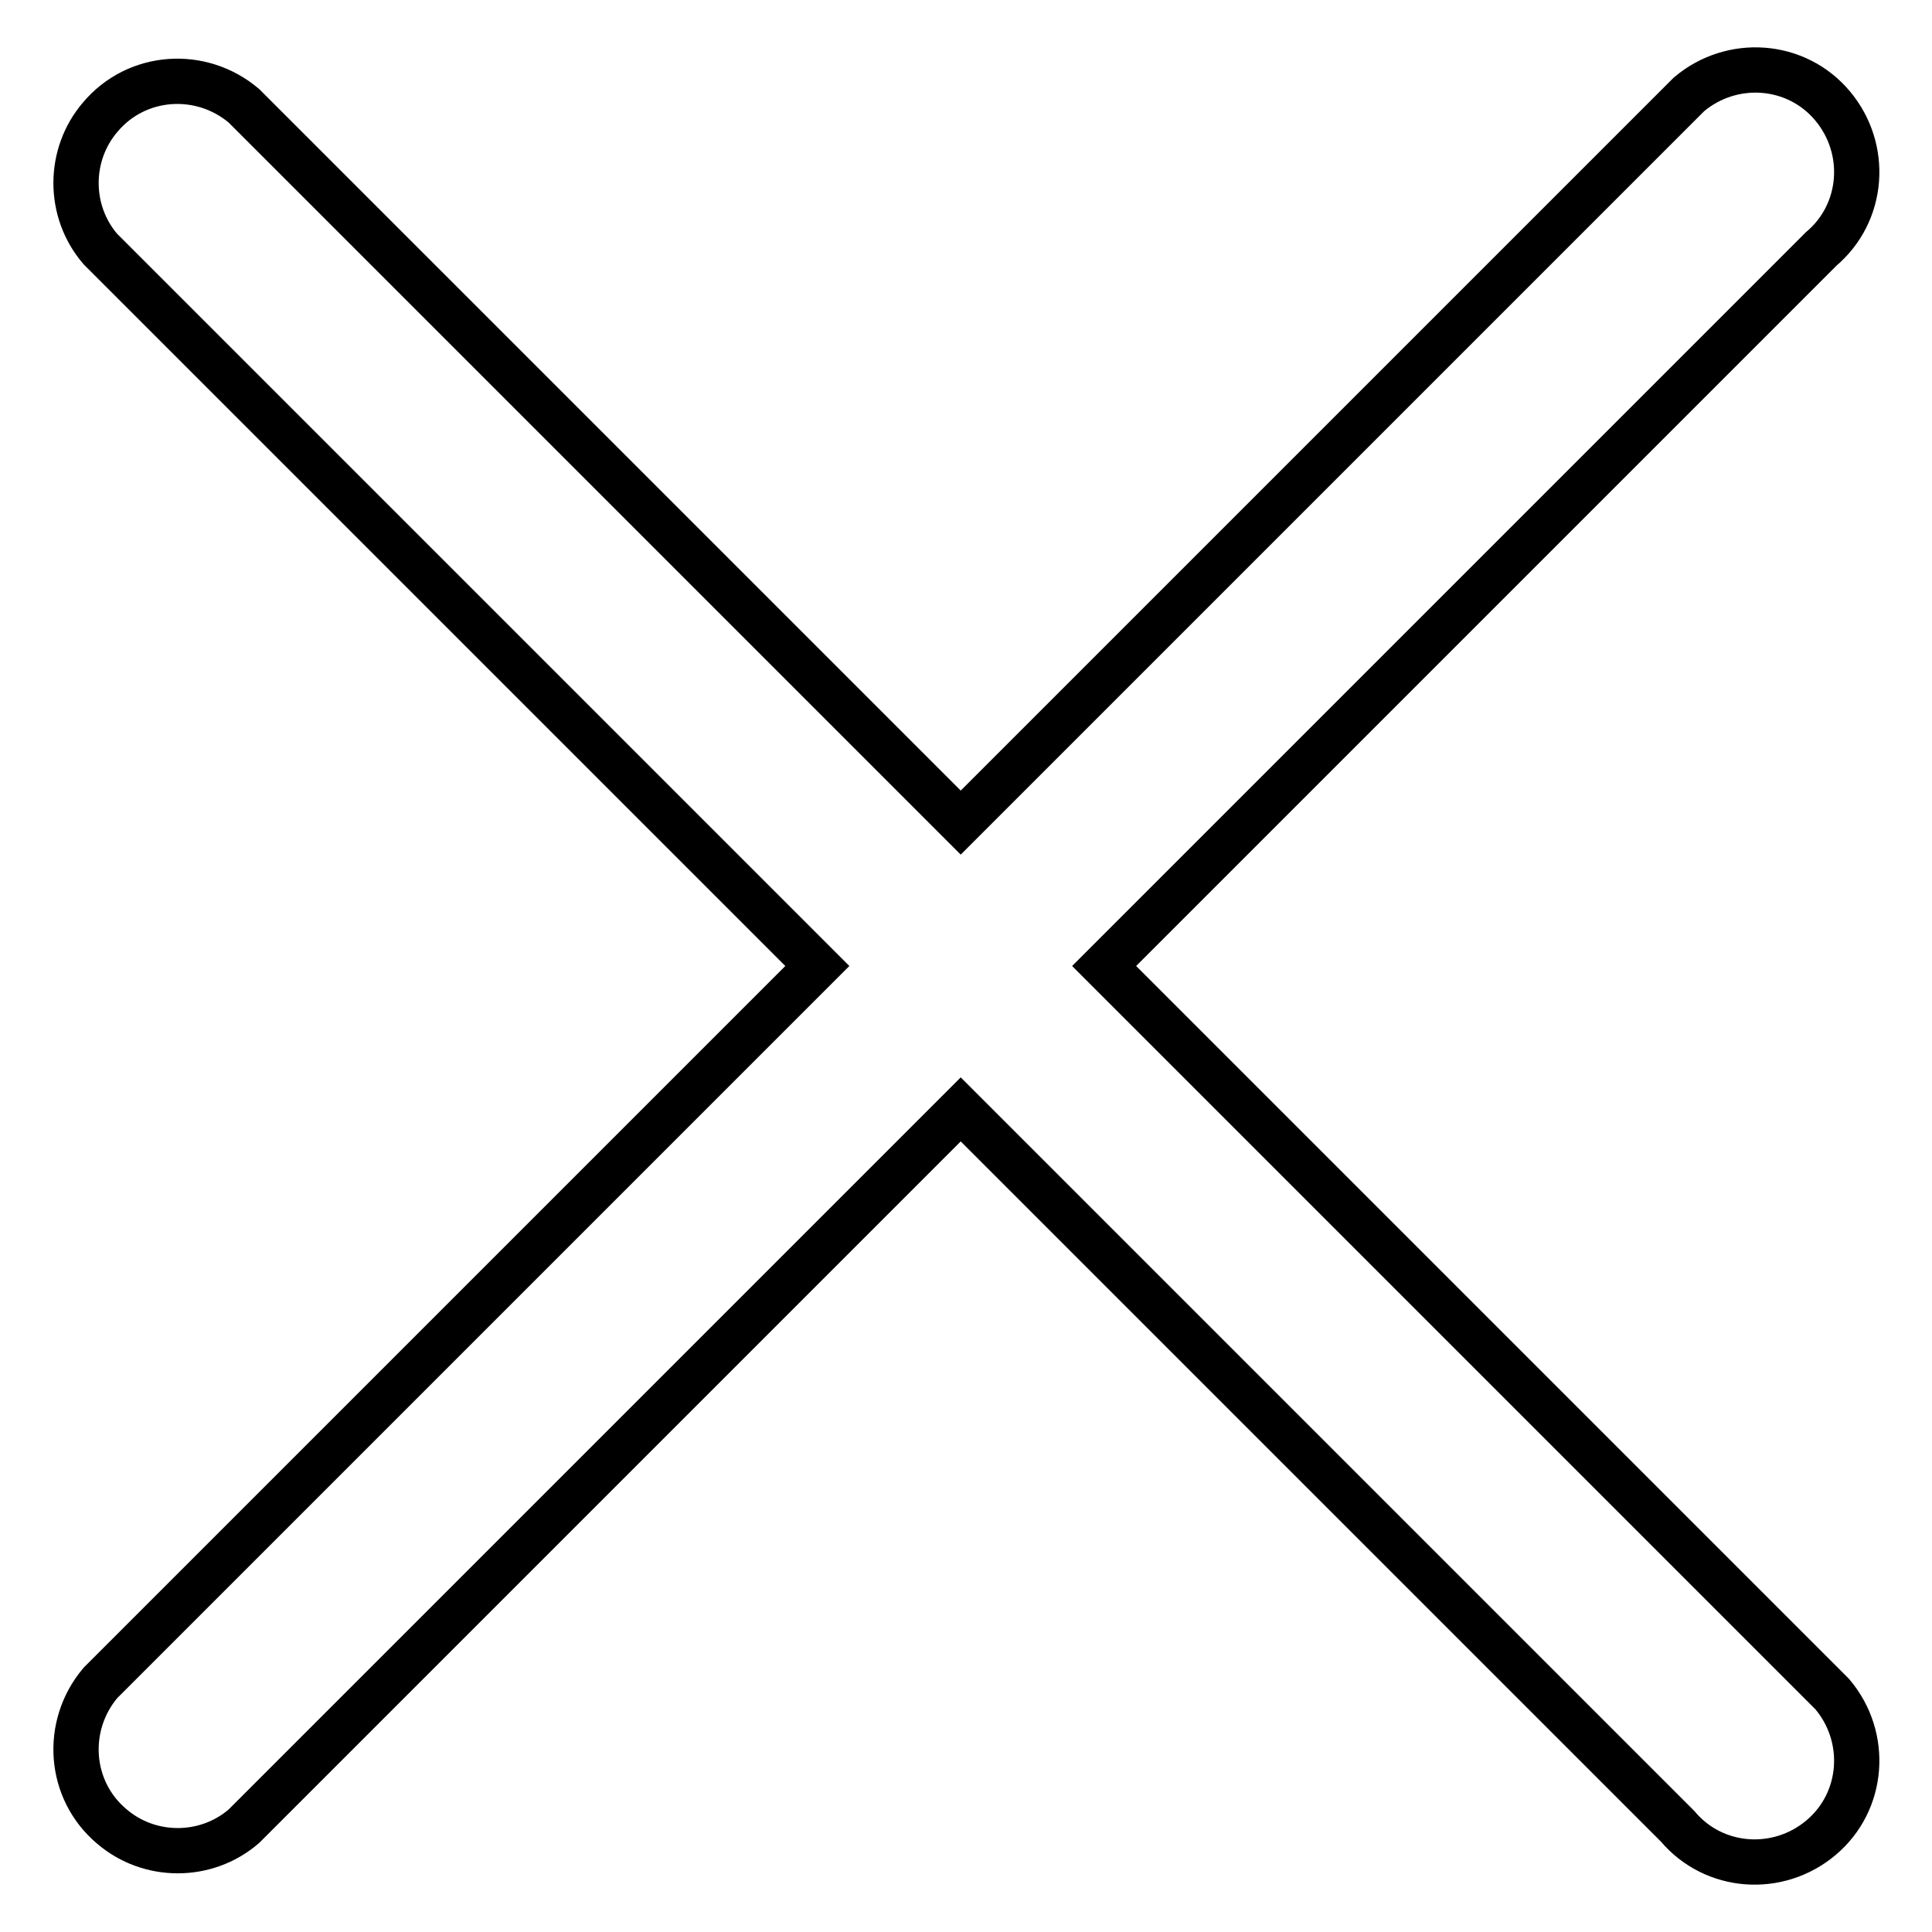
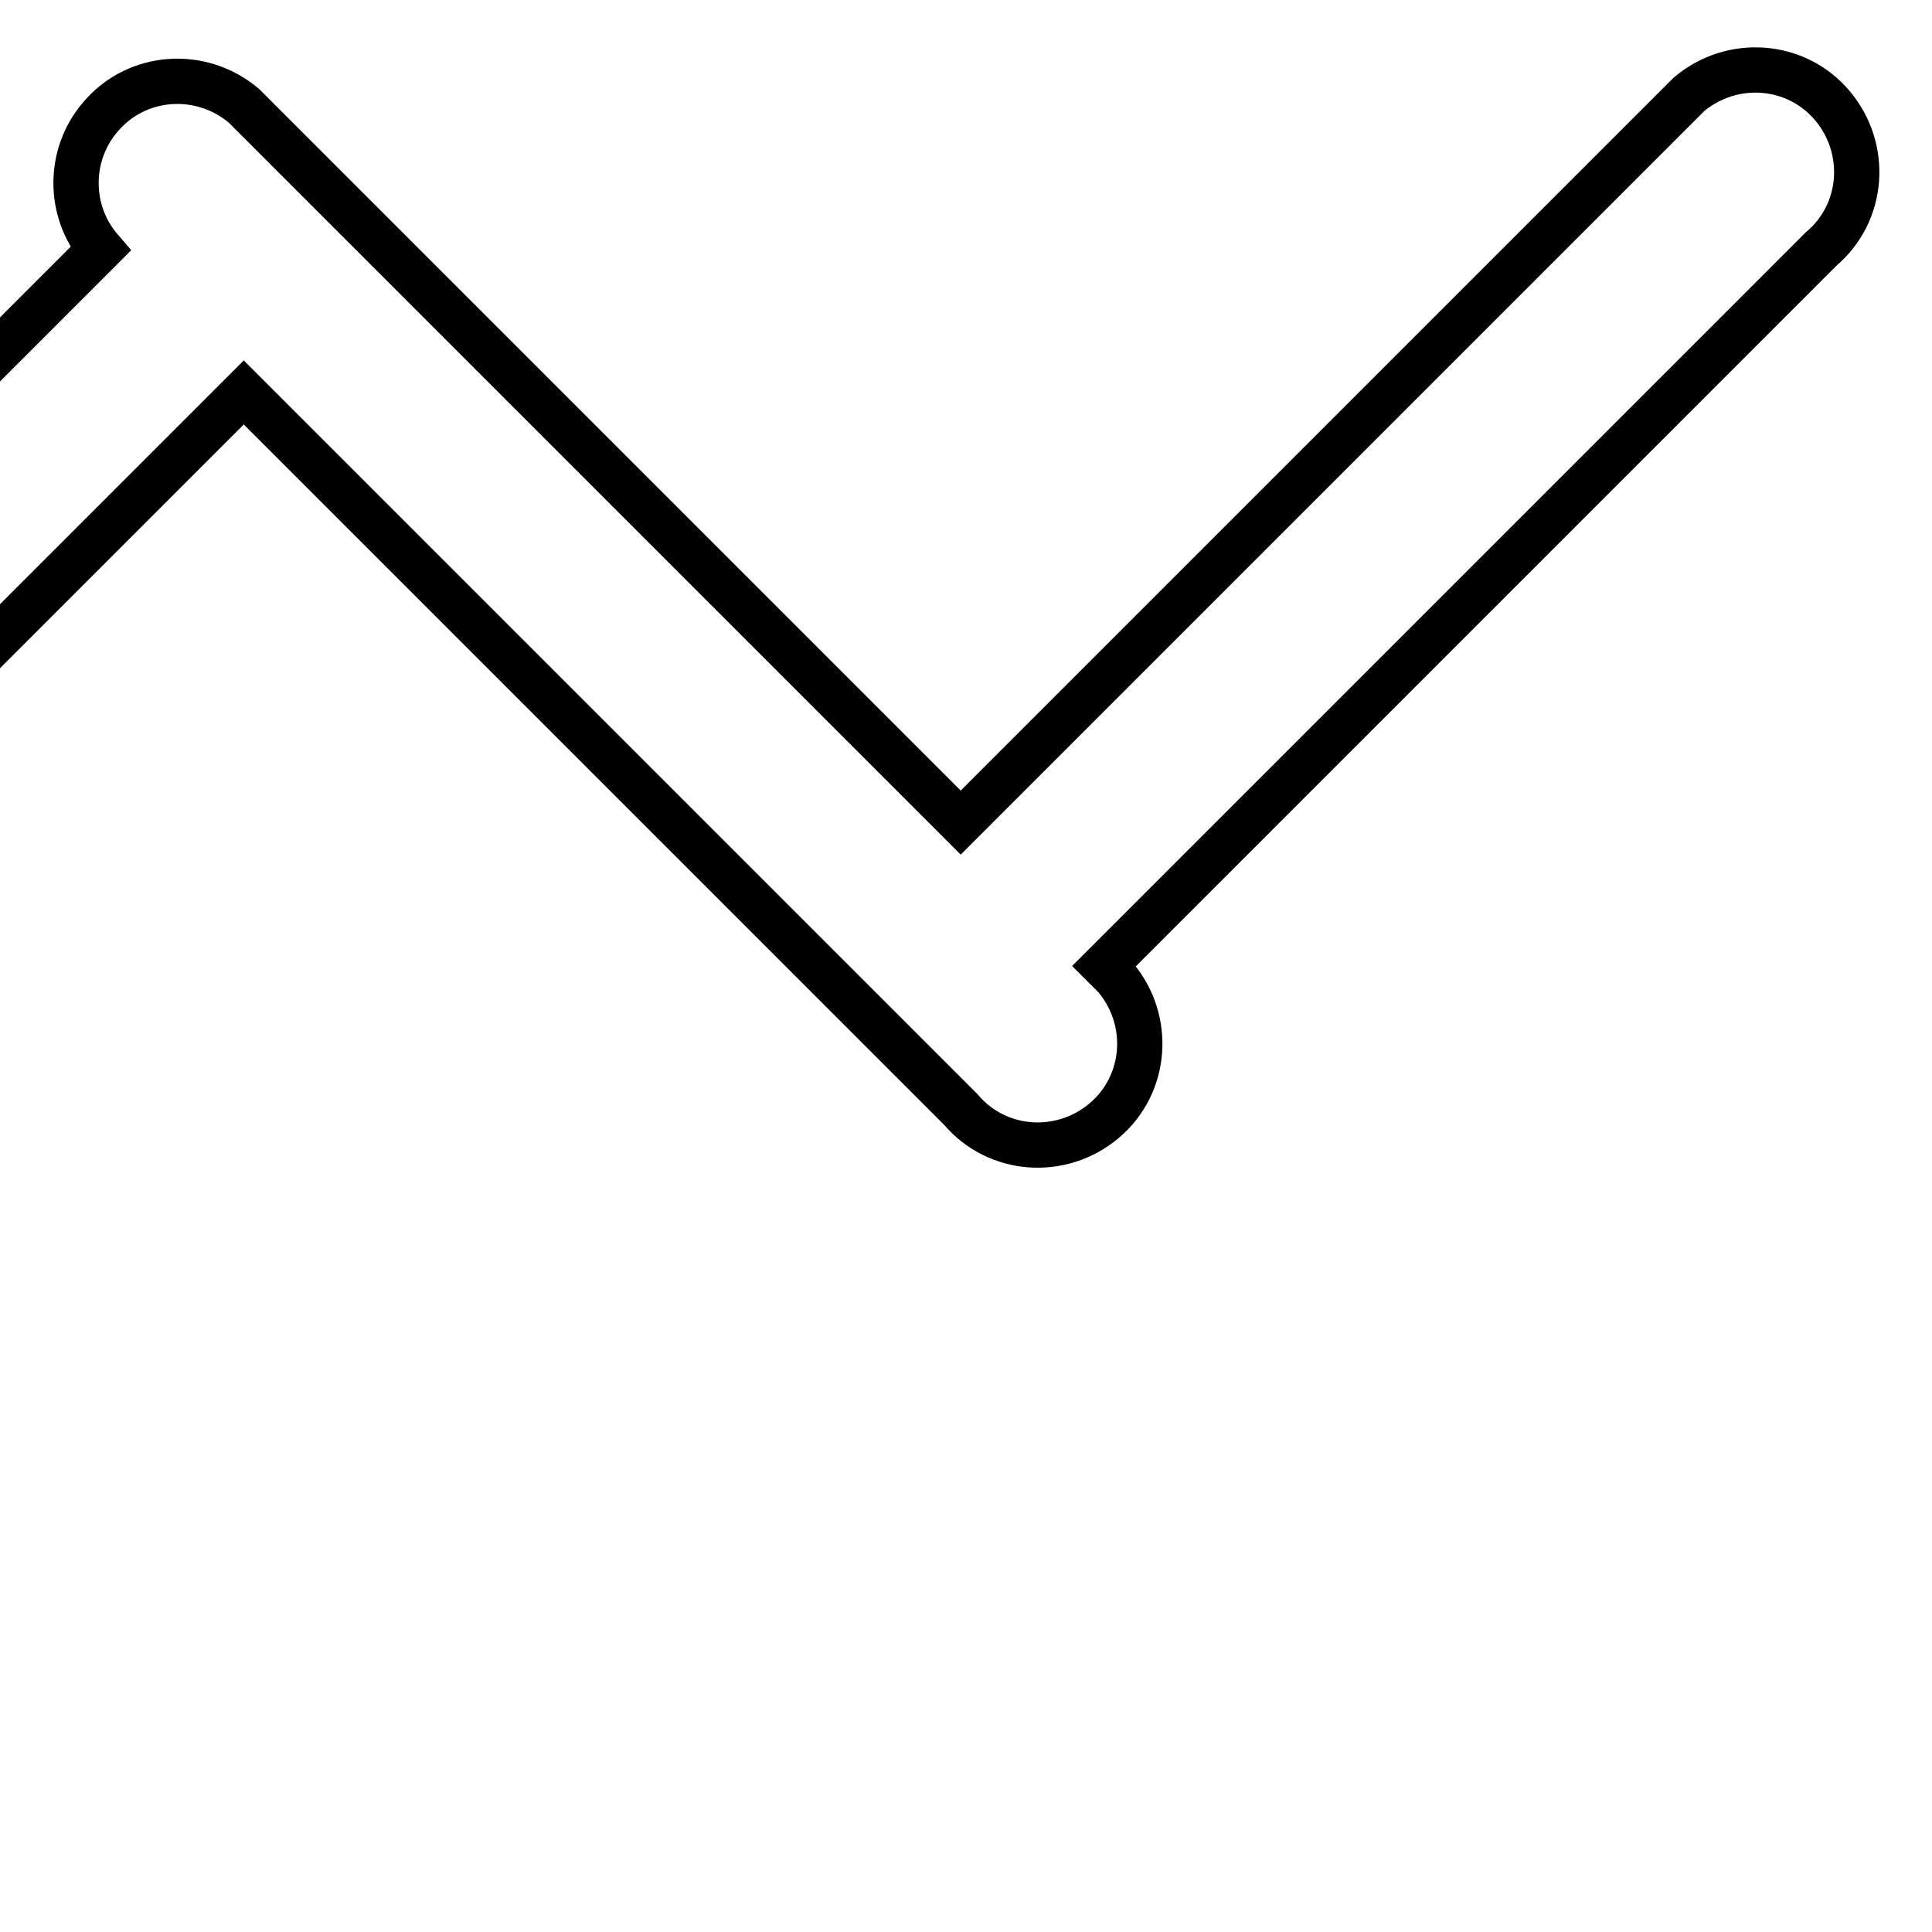
<svg xmlns="http://www.w3.org/2000/svg" version="1.1" x="0px" y="0px" viewBox="0 0 256 256" enable-background="new 0 0 256 256" xml:space="preserve">
  <g>
-     <path stroke-width="6" fill-opacity="0" stroke="#000000" d="M146.3,128l95-95c5.7-4.8,6.3-13.3,1.5-19c-4.8-5.7-13.3-6.3-19-1.5c-0.5,0.5-1,1-1.5,1.5l-95,95l-95-95 c-5.7-4.8-14.2-4.2-19,1.5c-4.3,5-4.3,12.5,0,17.5l95,95l-95,95c-4.8,5.7-4.2,14.2,1.5,19c5,4.3,12.5,4.3,17.5,0l95-95l95,95 c4.8,5.7,13.3,6.3,19,1.5c5.7-4.8,6.3-13.3,1.5-19c-0.5-0.5-1-1-1.5-1.5L146.3,128z" />
+     <path stroke-width="6" fill-opacity="0" stroke="#000000" d="M146.3,128l95-95c5.7-4.8,6.3-13.3,1.5-19c-4.8-5.7-13.3-6.3-19-1.5c-0.5,0.5-1,1-1.5,1.5l-95,95l-95-95 c-5.7-4.8-14.2-4.2-19,1.5c-4.3,5-4.3,12.5,0,17.5l-95,95c-4.8,5.7-4.2,14.2,1.5,19c5,4.3,12.5,4.3,17.5,0l95-95l95,95 c4.8,5.7,13.3,6.3,19,1.5c5.7-4.8,6.3-13.3,1.5-19c-0.5-0.5-1-1-1.5-1.5L146.3,128z" />
  </g>
</svg>